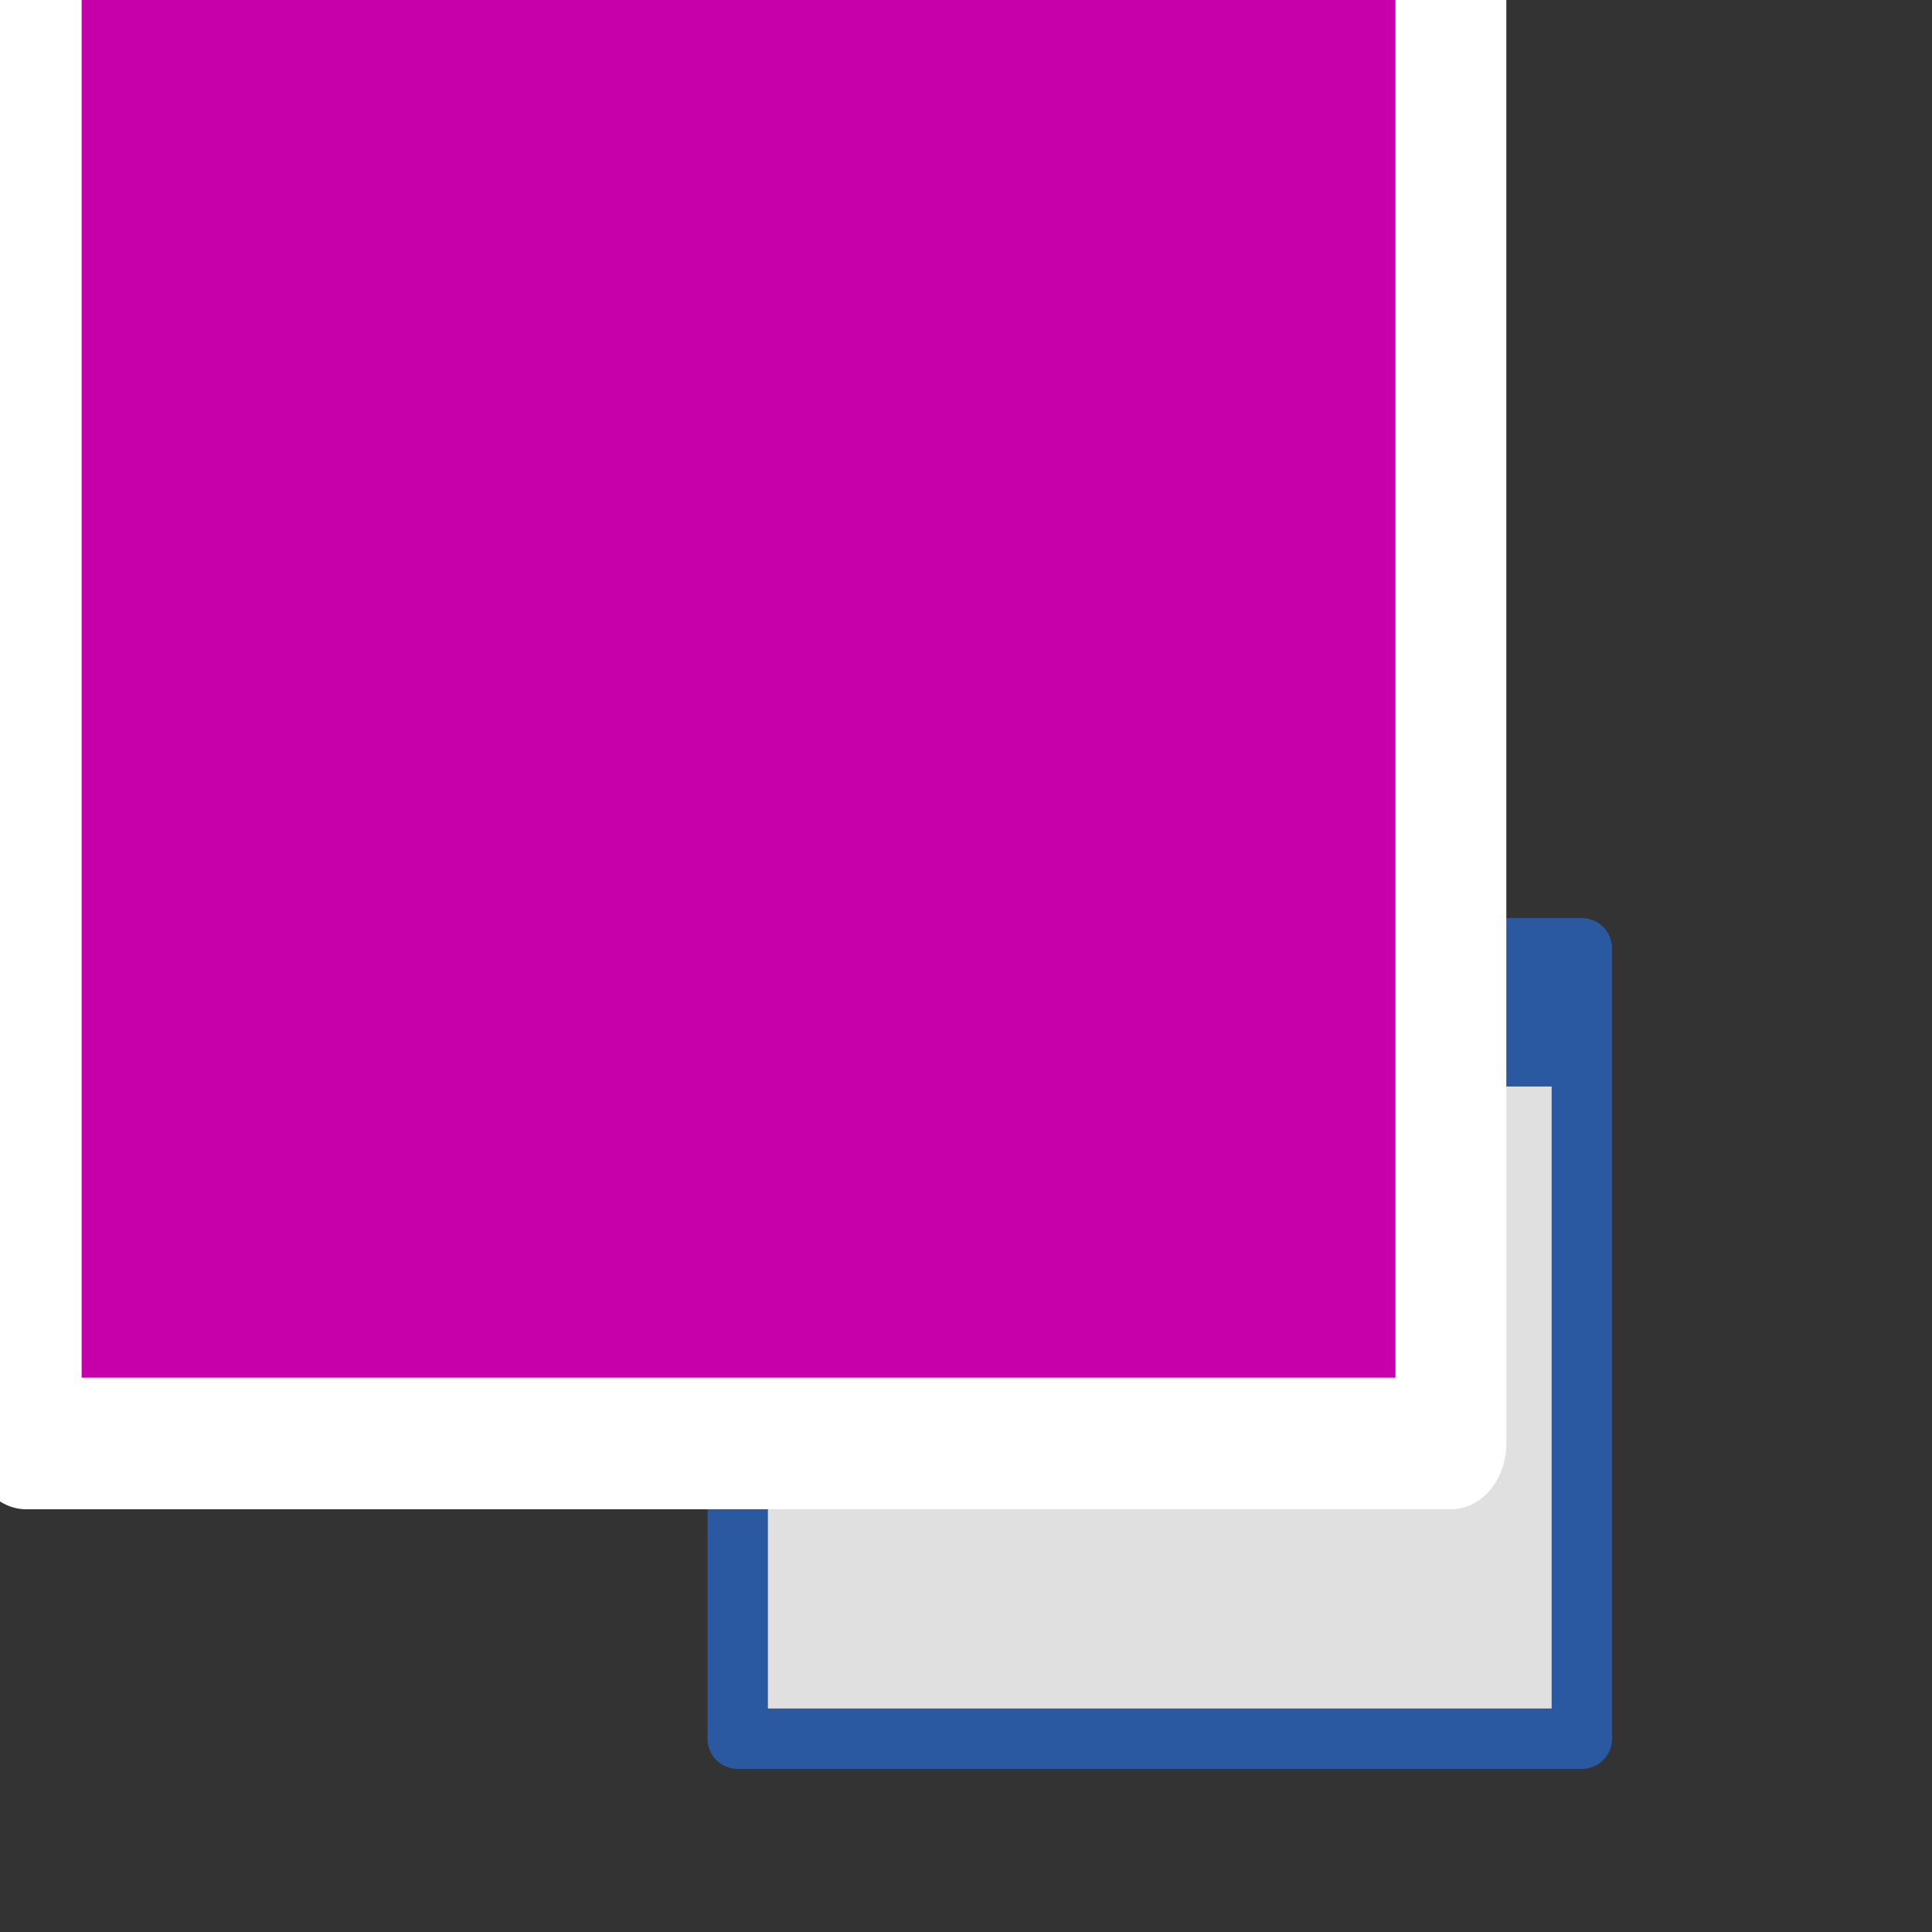
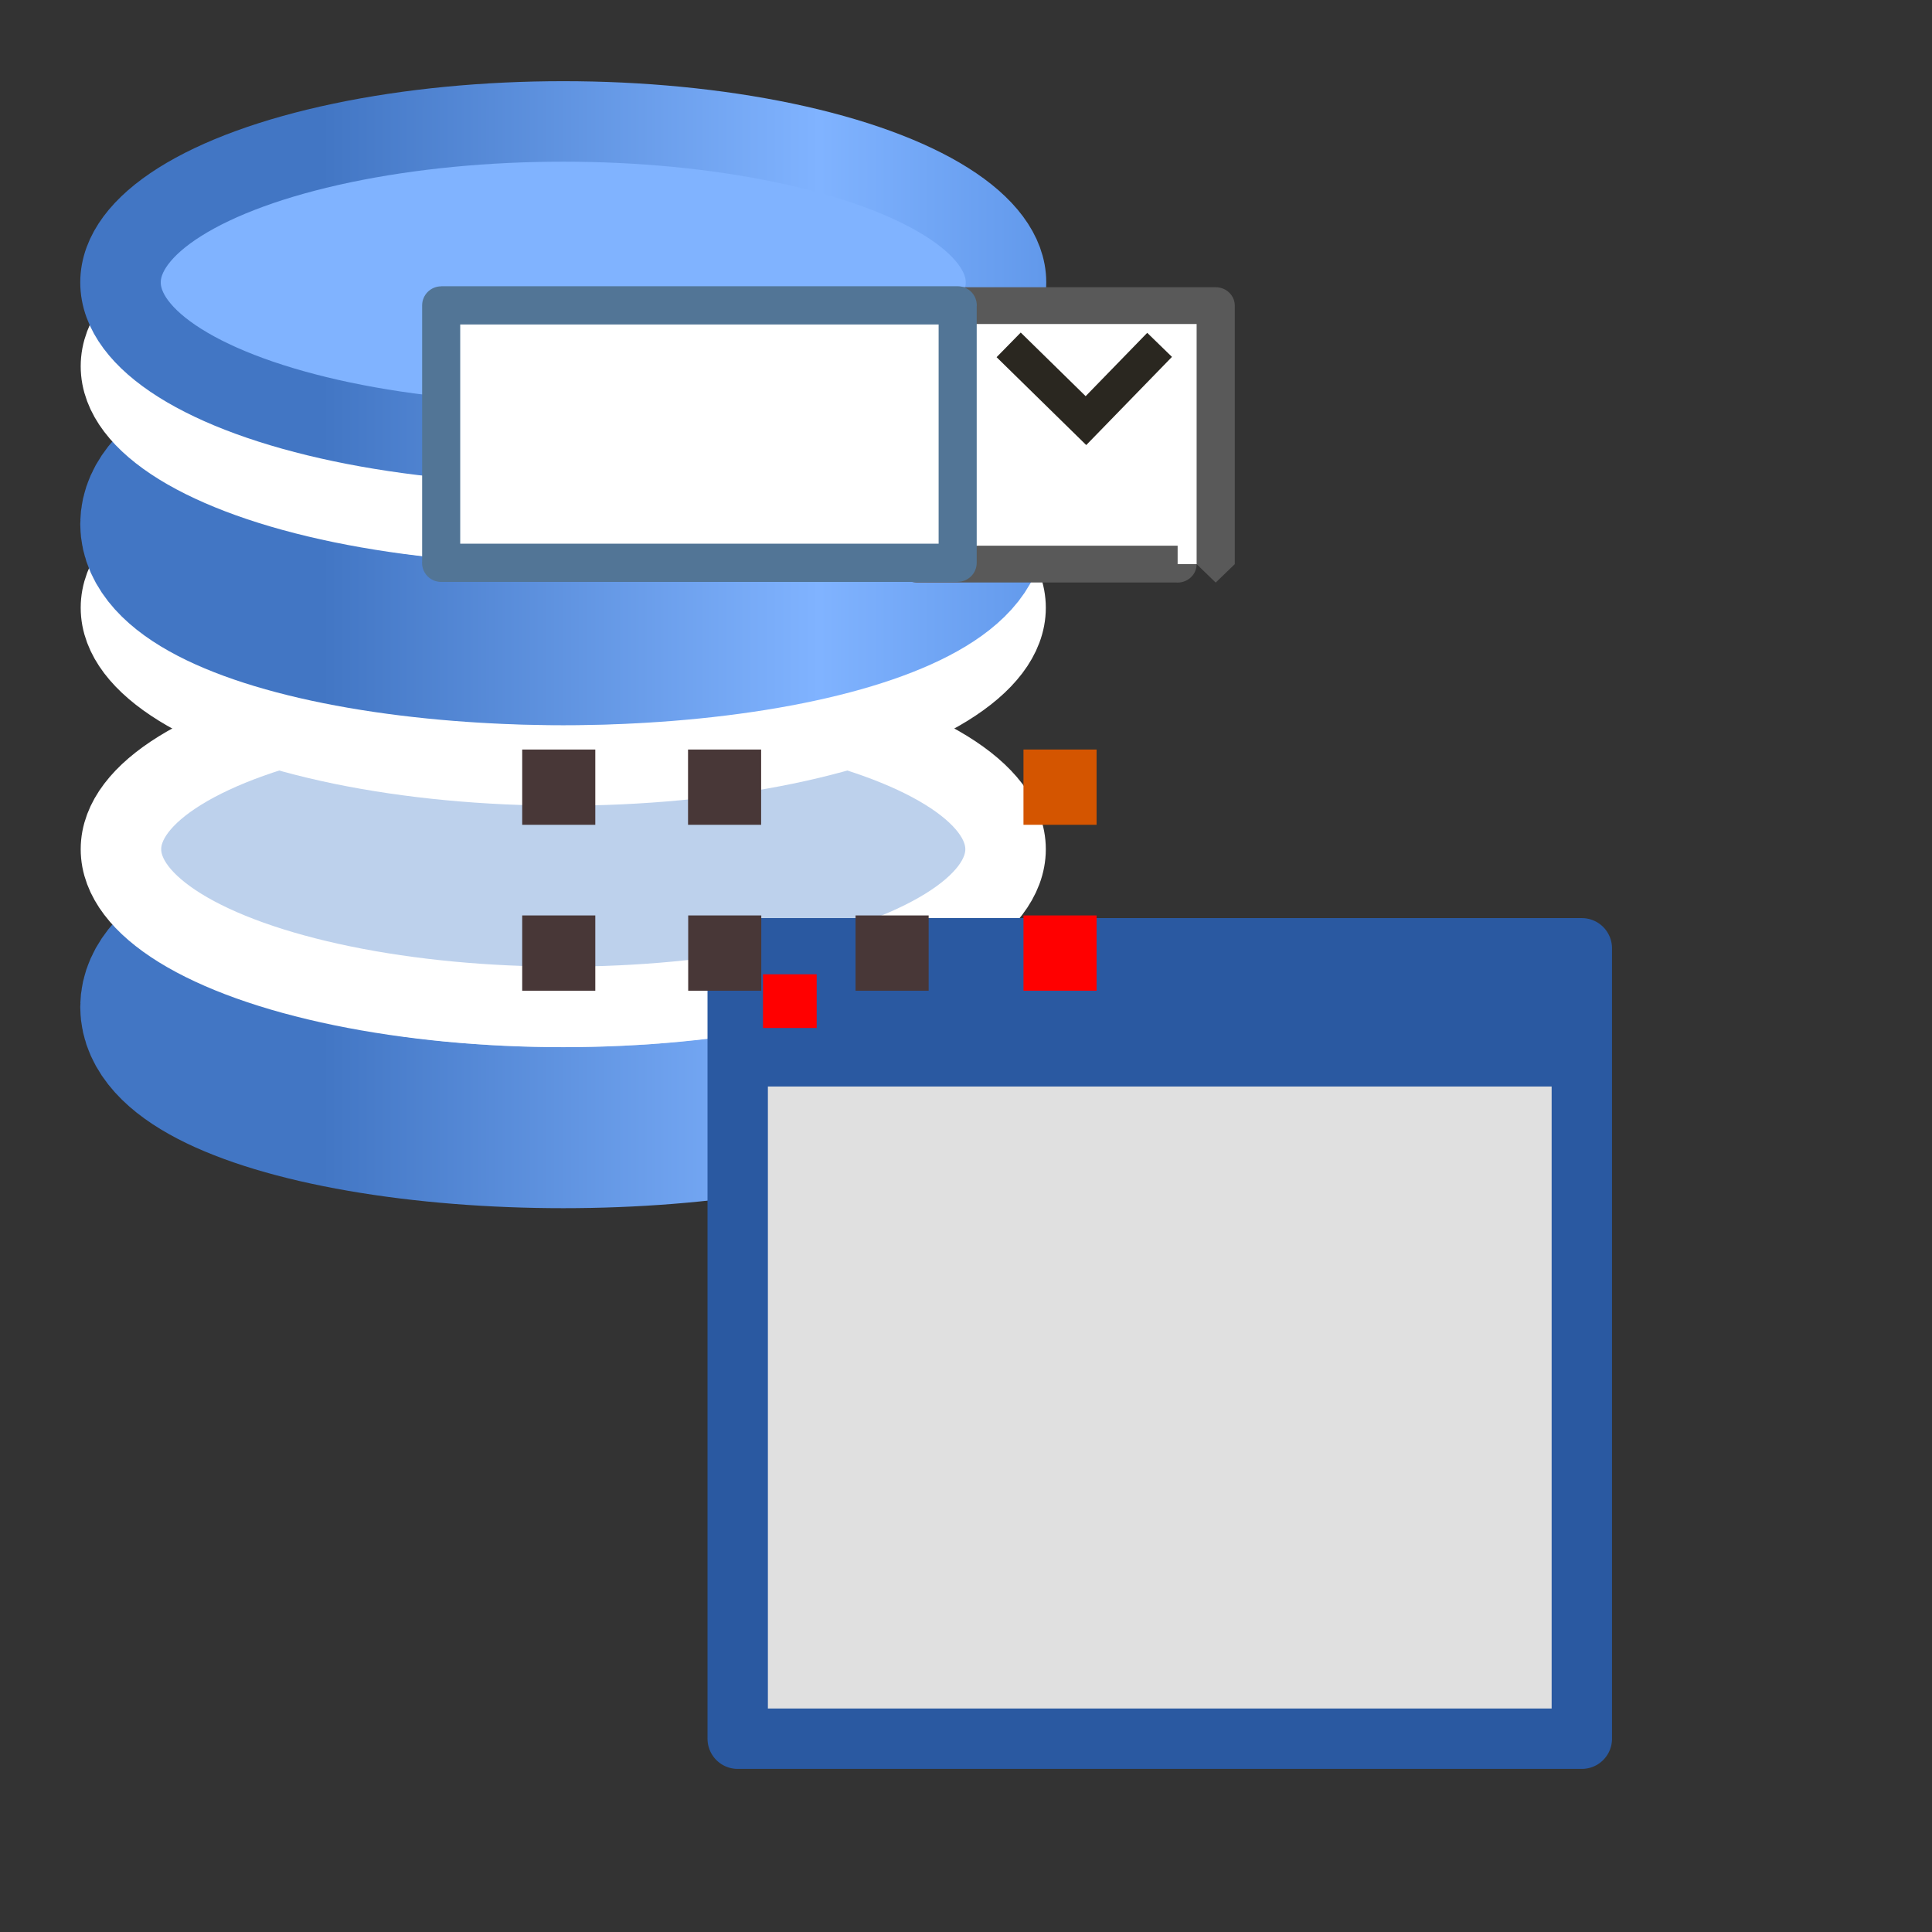
<svg xmlns="http://www.w3.org/2000/svg" xmlns:ns1="http://sodipodi.sourceforge.net/DTD/sodipodi-0.dtd" xmlns:ns2="http://www.inkscape.org/namespaces/inkscape" xmlns:xlink="http://www.w3.org/1999/xlink" xml:space="preserve" width="24" height="24" version="1.1" style="clip-rule:evenodd;fill-rule:evenodd;image-rendering:optimizeQuality;shape-rendering:geometricPrecision;text-rendering:geometricPrecision" viewBox="0 0 24 24" id="svg182" ns1:docname="tdbcalcedit_rx.svg" ns2:version="0.92.3 (2405546, 2018-03-11)" ns2:export-filename="D:\temp\rx\work\tdbcalcedit_rx.png" ns2:export-xdpi="96" ns2:export-ydpi="96">
  <rect x="0" y="0" width="24" height="24" fill="#333333" stroke="none" />
  <ns1:namedview pagecolor="#ffffff" bordercolor="#666666" borderopacity="1" objecttolerance="10" gridtolerance="10" guidetolerance="10" ns2:pageopacity="0" ns2:pageshadow="2" ns2:window-width="1920" ns2:window-height="1018" id="namedview184" showgrid="true" units="px" ns2:zoom="34.208333" ns2:cx="11.254568" ns2:cy="12" ns2:window-x="-8" ns2:window-y="-8" ns2:window-maximized="1" ns2:current-layer="layer2" showguides="true" ns2:guide-bbox="true">
    <ns2:grid type="xygrid" id="grid899" />
  </ns1:namedview>
  <defs id="defs115">
    <style type="text/css" id="style99">
   
    .str0 {stroke:#2A2720;stroke-width:428.56}
    .fil0 {fill:none}
    .fil11 {fill:#2A59A1}
    .fil13 {fill:#483737}
    .fil2 {fill:#80B3FF}
    .fil14 {fill:#D45500}
    .fil9 {fill:#E3DEDB}
    .fil12 {fill:red}
    .fil6 {fill:white}
    .fil10 {fill:#2A59A1;fill-rule:nonzero}
    .fil8 {fill:#527596;fill-rule:nonzero}
    .fil7 {fill:#595959;fill-rule:nonzero}
    .fil15 {fill:#CC3399;fill-rule:nonzero}
    .fil3 {fill:url(#id0)}
    .fil4 {fill:url(#id1)}
    .fil5 {fill:url(#id2)}
    .fil1 {fill:url(#id3)}
   
  </style>
    <linearGradient id="id0" gradientUnits="userSpaceOnUse" x1="2673" y1="7004" x2="9704" y2="7004">
      <stop offset="0" style="stop-opacity:1; stop-color:#4579C7" id="stop101" />
      <stop offset="0.2" style="stop-opacity:1; stop-color:#5487D5" id="stop103" />
      <stop offset="0.369" style="stop-opacity:1; stop-color:#7BAEFB" id="stop105" />
      <stop offset="0.62" style="stop-opacity:1; stop-color:#5487D5" id="stop107" />
      <stop offset="1" style="stop-opacity:1; stop-color:#4579C7" id="stop109" />
    </linearGradient>
    <linearGradient id="id1" gradientUnits="userSpaceOnUse" xlink:href="#id0" x1="2672" y1="8577" x2="9704" y2="8577">
  </linearGradient>
    <linearGradient id="id2" gradientUnits="userSpaceOnUse" xlink:href="#id0" x1="2672" y1="10157" x2="9704" y2="10157">
  </linearGradient>
    <linearGradient id="id3" gradientUnits="userSpaceOnUse" xlink:href="#id0" x1="2669" y1="11738" x2="9700" y2="11738">
  </linearGradient>
    <linearGradient id="id3-8" gradientUnits="userSpaceOnUse" xlink:href="#id0" x1="2669" y1="11738" x2="9700" y2="11738" />
    <linearGradient id="id1-4" gradientUnits="userSpaceOnUse" xlink:href="#id0" x1="2672" y1="8577" x2="9704" y2="8577" />
    <linearGradient id="id2-2" gradientUnits="userSpaceOnUse" xlink:href="#id0" x1="2672" y1="10157" x2="9704" y2="10157" />
    <linearGradient ns2:collect="always" xlink:href="#linearGradient914" id="linearGradient529" gradientUnits="userSpaceOnUse" gradientTransform="matrix(4,0,0,4,-38.925,-3108.24)" x1="3" y1="1035.362" x2="12" y2="1035.362" />
    <linearGradient ns2:collect="always" id="linearGradient914">
      <stop style="stop-color:#4276c4;stop-opacity:1;" offset="0" id="stop910" />
      <stop id="stop916" offset="0.344" style="stop-color:#80b3ff;stop-opacity:1" />
      <stop style="stop-color:#0044aa;stop-opacity:1" offset="1" id="stop912" />
    </linearGradient>
    <linearGradient ns2:collect="always" xlink:href="#linearGradient914" id="linearGradient531" gradientUnits="userSpaceOnUse" gradientTransform="matrix(4,0,0,4,-38.925,-3120.24)" x1="3" y1="1035.362" x2="12" y2="1035.362" />
    <linearGradient ns2:collect="always" xlink:href="#linearGradient914" id="linearGradient533" gradientUnits="userSpaceOnUse" gradientTransform="matrix(4,0,0,4,-38.925,-3132.24)" x1="3" y1="1035.362" x2="12" y2="1035.362" />
    <linearGradient ns2:collect="always" xlink:href="#linearGradient914" id="linearGradient1051" gradientUnits="userSpaceOnUse" gradientTransform="matrix(4,0,0,4,-38.925,-3108.24)" x1="3" y1="1035.362" x2="12" y2="1035.362" />
  </defs>
  <g ns2:groupmode="layer" id="layer4" ns2:label="base" style="display:inline" transform="translate(0,-24)">
    <rect style="fill:none;fill-rule:evenodd;stroke-width:0.605" id="rect919" width="24" height="24" x="0" y="24" />
  </g>
  <g ns2:groupmode="layer" id="layer6" ns2:label="db" transform="translate(0,-24)">
    <g style="clip-rule:evenodd;display:inline;fill-rule:evenodd;image-rendering:optimizeQuality;shape-rendering:geometricPrecision;text-rendering:geometricPrecision" id="g899-2" transform="matrix(0.5,0,0,0.5,17.457,-478.588)">
      <ellipse ry="3" rx="10" cy="1030.193" cx="-20.92" id="ellipse880-3" style="opacity:1;fill:#bdd1ec;fill-opacity:1;fill-rule:evenodd;stroke:url(#linearGradient1051);stroke-width:4;stroke-linecap:round;stroke-linejoin:round;stroke-miterlimit:4;stroke-dasharray:none;stroke-dashoffset:0;stroke-opacity:1;paint-order:normal" />
      <ellipse ry="3.917" rx="10.989" cy="1026.275" cx="-20.92" id="ellipse878-6" style="opacity:1;fill:#bdd1ec;fill-opacity:1;fill-rule:evenodd;stroke:#ffffff;stroke-width:2;stroke-linecap:round;stroke-linejoin:round;stroke-miterlimit:4;stroke-dasharray:none;stroke-dashoffset:0;stroke-opacity:1;paint-order:normal" />
-       <ellipse style="opacity:1;fill:#bdd1ec;fill-opacity:1;fill-rule:evenodd;stroke:url(#linearGradient531);stroke-width:4;stroke-linecap:round;stroke-linejoin:round;stroke-miterlimit:4;stroke-dasharray:none;stroke-dashoffset:0;stroke-opacity:1;paint-order:normal" id="ellipse930-3" cx="-20.92" cy="1024.193" rx="10" ry="3" />
      <ellipse style="opacity:1;fill:#bdd1ec;fill-opacity:1;fill-rule:evenodd;stroke:#ffffff;stroke-width:2;stroke-linecap:round;stroke-linejoin:round;stroke-miterlimit:4;stroke-dasharray:none;stroke-dashoffset:0;stroke-opacity:1;paint-order:normal" id="ellipse874-6" cx="-20.92" cy="1020.276" rx="10.989" ry="3.917" />
      <ellipse ry="3" rx="10" cy="1018.193" cx="-20.92" id="ellipse934-5" style="opacity:1;fill:#bdd1ec;fill-opacity:1;fill-rule:evenodd;stroke:url(#linearGradient533);stroke-width:4;stroke-linecap:round;stroke-linejoin:round;stroke-miterlimit:4;stroke-dasharray:none;stroke-dashoffset:0;stroke-opacity:1;paint-order:normal" />
      <ellipse ry="3.917" rx="10.989" cy="1014.276" cx="-20.92" id="ellipse858-5" style="opacity:1;fill:#bdd1ec;fill-opacity:1;fill-rule:evenodd;stroke:#ffffff;stroke-width:2;stroke-linecap:round;stroke-linejoin:round;stroke-miterlimit:4;stroke-dasharray:none;stroke-dashoffset:0;stroke-opacity:1;paint-order:normal" />
      <ellipse style="opacity:1;fill:#80b3ff;fill-opacity:1;fill-rule:evenodd;stroke:url(#linearGradient529);stroke-width:2;stroke-linecap:round;stroke-linejoin:round;stroke-miterlimit:4;stroke-dasharray:none;stroke-dashoffset:0;stroke-opacity:1;paint-order:normal" id="ellipse868-5" cx="-20.92" cy="1012.193" rx="11" ry="4" />
    </g>
  </g>
  <g ns2:groupmode="layer" id="layer13" ns2:label="combo_right" transform="translate(0,-24)">
    <g style="clip-rule:evenodd;display:inline;fill-rule:evenodd;image-rendering:optimizeQuality;shape-rendering:geometricPrecision;text-rendering:geometricPrecision" id="g139-3-7" transform="matrix(0.001,0,0,0.001,-1.995,17.081)">
      <polygon style="fill:#ffffff" id="polygon136-9-7" points="17097,13927 13858,13927 13858,10715 17097,10715 " class="fil6" />
-       <path style="fill:#595959;fill-rule:nonzero" ns2:connector-curvature="0" d="m 17097,10944 h -3240 v -457 h 3240 l 237,229 -237,229 z m 0,-457 c 131,0 237,102 237,229 0,126 -106,229 -237,229 v -457 z m -237,3440 v -3212 h 474 v 3212 l -237,229 z m 474,0 c 0,126 -106,229 -237,229 -131,0 -237,-102 -237,-229 z m -3476,-229 h 3240 v 457 h -3240 l -237,-229 237,-229 z m 0,457 c -131,0 -237,-102 -237,-229 0,-126 106,-229 237,-229 v 457 z m 237,-3440 v 3212 h -474 v -3212 l 237,-229 z m -474,0 c 0,-126 106,-229 237,-229 131,0 237,102 237,229 z" class="fil7" id="1-7-9" />
+       <path style="fill:#595959;fill-rule:nonzero" ns2:connector-curvature="0" d="m 17097,10944 h -3240 v -457 h 3240 l 237,229 -237,229 z m 0,-457 c 131,0 237,102 237,229 0,126 -106,229 -237,229 v -457 z m -237,3440 v -3212 h 474 v 3212 l -237,229 z c 0,126 -106,229 -237,229 -131,0 -237,-102 -237,-229 z m -3476,-229 h 3240 v 457 h -3240 l -237,-229 237,-229 z m 0,457 c -131,0 -237,-102 -237,-229 0,-126 106,-229 237,-229 v 457 z m 237,-3440 v 3212 h -474 v -3212 l 237,-229 z m -474,0 c 0,-126 106,-229 237,-229 131,0 237,102 237,229 z" class="fil7" id="1-7-9" />
    </g>
    <polyline style="clip-rule:evenodd;display:inline;fill:none;fill-rule:evenodd;stroke:#2a2720;stroke-width:428.56;image-rendering:optimizeQuality;shape-rendering:geometricPrecision;text-rendering:geometricPrecision" id="polyline153-5-5" points="14525,11816 15485,12757 16400,11816 " class="fil0 str0" transform="matrix(0.001,0,0,0.001,-1.995,16.468)" />
  </g>
  <g ns2:groupmode="layer" id="layer12" ns2:label="combo_left" transform="translate(0,-24)">
    <g style="clip-rule:evenodd;display:inline;fill-rule:evenodd;image-rendering:optimizeQuality;shape-rendering:geometricPrecision;text-rendering:geometricPrecision" id="g145-0-6" transform="matrix(0.001,0,0,0.001,-1.98,17.072)">
      <polygon style="fill:#ffffff" id="polygon141-2-8" points="13877,13919 7460,13919 7460,10722 13877,10722 " class="fil6" />
      <path style="fill:#527596;fill-rule:nonzero" ns2:connector-curvature="0" d="M 13877,10959 H 7460 v -475 h 6417 l 237,237 -237,237 z m 0,-475 c 131,0 237,106 237,237 0,131 -106,237 -237,237 v -475 z m -237,3435 v -3198 h 473 v 3198 l -237,237 -237,-237 z m 473,0 c 0,131 -106,237 -237,237 -131,0 -237,-106 -237,-237 h 473 z m -6653,-237 h 6417 v 475 H 7460 l -237,-237 237,-237 z m 0,475 c -131,0 -237,-106 -237,-237 0,-131 106,-237 237,-237 v 475 z m 237,-3435 v 3198 h -473 v -3198 l 237,-237 237,237 z m -473,0 c 0,-131 106,-237 237,-237 131,0 237,106 237,237 h -473 z" class="fil8" id="path143-5-2" />
    </g>
  </g>
  <g ns2:groupmode="layer" id="layer7" ns2:label="calc 1" style="display:inline" transform="translate(0,-24)">
    <rect style="fill:#e0e0e0;fill-opacity:1;fill-rule:evenodd;stroke:#2a59a1;stroke-width:0.75;stroke-linecap:round;stroke-linejoin:round;stroke-miterlimit:4;stroke-dasharray:none;stroke-opacity:1;paint-order:normal" id="rect894" width="10.486" height="9.819" x="9.164" y="35.78" />
  </g>
  <g ns2:groupmode="layer" id="layer8" ns2:label="calc 2" style="display:inline" transform="translate(0,-24)">
    <rect style="fill:#2a59a1;fill-opacity:1;fill-rule:evenodd;stroke-width:0.554" id="rect907" width="10.266" height="1.797" x="9.216" y="35.7" />
  </g>
  <g ns2:groupmode="layer" id="layer9" ns2:label="calc 3" style="display:inline" transform="translate(0,-24)">
-     <rect style="fill:#ffffff;fill-rule:evenodd;stroke-width:0.5" id="rect910" width="7.538" height="1.547" x="10.627" y="38.075" />
-   </g>
+     </g>
  <g ns2:groupmode="layer" id="layer10" ns2:label="calc 4" style="display:inline" transform="translate(0,-24)">
    <rect style="fill:#ff0000;fill-rule:evenodd;stroke-width:0.5" id="rect913" width="0.667" height="0.667" x="9.478" y="36.103" />
  </g>
  <g ns2:groupmode="layer" id="layer11" ns2:label="calc_sqr_big" style="display:inline" transform="translate(0,-24)">
    <polygon style="clip-rule:evenodd;display:inline;fill:#483737;fill-rule:evenodd;image-rendering:optimizeQuality;shape-rendering:geometricPrecision;text-rendering:geometricPrecision" id="polygon161-3-0" points="9410,16749 10318,16749 10318,17684 9410,17684 " class="fil13" transform="matrix(0.001,0,0,0.001,-2.923,16.562)" />
    <polygon style="clip-rule:evenodd;display:inline;fill:#483737;fill-rule:evenodd;image-rendering:optimizeQuality;shape-rendering:geometricPrecision;text-rendering:geometricPrecision" id="polygon161-3-0-4" points="10318,16749 10318,17684 9410,17684 9410,16749 " class="fil13" transform="matrix(0.001,0,0,0.001,-2.923,18.623)" />
    <polygon style="clip-rule:evenodd;display:inline;fill:#483737;fill-rule:evenodd;image-rendering:optimizeQuality;shape-rendering:geometricPrecision;text-rendering:geometricPrecision" id="polygon161-3-0-8" points="10318,16749 10318,17684 9410,17684 9410,16749 " class="fil13" transform="matrix(0.001,0,0,0.001,-0.863,16.562)" />
    <polygon style="clip-rule:evenodd;display:inline;fill:#483737;fill-rule:evenodd;image-rendering:optimizeQuality;shape-rendering:geometricPrecision;text-rendering:geometricPrecision" id="polygon161-3-0-7" points="10318,16749 10318,17684 9410,17684 9410,16749 " class="fil13" transform="matrix(0.001,0,0,0.001,-0.861,18.623)" />
-     <polygon style="clip-rule:evenodd;display:inline;fill:#483737;fill-rule:evenodd;image-rendering:optimizeQuality;shape-rendering:geometricPrecision;text-rendering:geometricPrecision" id="polygon161-3-0-3" points="10318,16749 10318,17684 9410,17684 9410,16749 " class="fil13" transform="matrix(0.001,0,0,0.001,1.216,16.562)" />
    <polygon style="clip-rule:evenodd;display:inline;fill:#483737;fill-rule:evenodd;image-rendering:optimizeQuality;shape-rendering:geometricPrecision;text-rendering:geometricPrecision" id="polygon161-3-0-1" points="10318,16749 10318,17684 9410,17684 9410,16749 " class="fil13" transform="matrix(0.001,0,0,0.001,1.218,18.623)" />
    <polygon style="clip-rule:evenodd;display:inline;fill:#d45500;fill-opacity:1;fill-rule:evenodd;image-rendering:optimizeQuality;shape-rendering:geometricPrecision;text-rendering:geometricPrecision" id="polygon161-3-0-5" points="10318,16749 10318,17684 9410,17684 9410,16749 " class="fil13" transform="matrix(0.001,0,0,0.001,3.304,16.562)" />
    <polygon style="clip-rule:evenodd;display:inline;fill:#ff0000;fill-opacity:1;fill-rule:evenodd;image-rendering:optimizeQuality;shape-rendering:geometricPrecision;text-rendering:geometricPrecision" id="polygon161-3-0-57" points="10318,16749 10318,17684 9410,17684 9410,16749 " class="fil13" transform="matrix(0.001,0,0,0.001,3.304,18.623)" />
  </g>
  <g ns2:groupmode="layer" id="layer1" ns2:label="calc_sqr_small" style="display:none" transform="translate(0,-24)">
    <rect style="fill:#ffffff;fill-rule:evenodd;stroke-width:0.592" id="rect899" width="0.65" height="0.65" x="16.856" y="40.686" />
    <rect style="clip-rule:evenodd;fill:#ffffff;fill-rule:evenodd;stroke-width:0.592;image-rendering:optimizeQuality;shape-rendering:geometricPrecision;text-rendering:geometricPrecision" id="rect899-2" width="0.65" height="0.65" x="16.856" y="42.745" />
    <rect style="clip-rule:evenodd;fill:#ffffff;fill-rule:evenodd;stroke-width:0.592;image-rendering:optimizeQuality;shape-rendering:geometricPrecision;text-rendering:geometricPrecision" id="rect899-21" width="0.65" height="0.65" x="14.766" y="40.686" />
    <rect style="clip-rule:evenodd;fill:#ffffff;fill-rule:evenodd;stroke-width:0.592;image-rendering:optimizeQuality;shape-rendering:geometricPrecision;text-rendering:geometricPrecision" id="rect899-5" width="0.65" height="0.65" x="14.771" y="42.746" />
    <rect style="clip-rule:evenodd;fill:#ffffff;fill-rule:evenodd;stroke-width:0.592;image-rendering:optimizeQuality;shape-rendering:geometricPrecision;text-rendering:geometricPrecision" id="rect899-3" width="0.65" height="0.65" x="12.689" y="40.686" />
    <rect style="clip-rule:evenodd;fill:#ffffff;fill-rule:evenodd;stroke-width:0.592;image-rendering:optimizeQuality;shape-rendering:geometricPrecision;text-rendering:geometricPrecision" id="rect899-217" width="0.65" height="0.65" x="12.692" y="42.746" />
    <rect style="clip-rule:evenodd;fill:#ffffff;fill-rule:evenodd;stroke-width:0.592;image-rendering:optimizeQuality;shape-rendering:geometricPrecision;text-rendering:geometricPrecision" id="rect899-1" width="0.65" height="0.65" x="10.632" y="42.746" />
    <rect style="clip-rule:evenodd;fill:#ffffff;fill-rule:evenodd;stroke-width:0.592;image-rendering:optimizeQuality;shape-rendering:geometricPrecision;text-rendering:geometricPrecision" id="rect899-7" width="0.65" height="0.65" x="10.632" y="40.686" />
  </g>
  <g ns2:groupmode="layer" id="layer2" ns2:label="text" transform="translate(0,-24)">
    <flowRoot xml:space="preserve" id="flowRoot914-84" style="font-style:normal;font-variant:normal;font-weight:normal;font-stretch:normal;font-size:12px;line-height:1.25;font-family:'Arial Unicode MS';-inkscape-font-specification:'Arial Unicode MS';letter-spacing:0px;word-spacing:0px;fill:#c500ab;fill-opacity:1;stroke:#ffffff;stroke-width:2.968;stroke-linecap:round;stroke-linejoin:round;stroke-miterlimit:4;stroke-dasharray:none;stroke-opacity:1;paint-order:markers stroke fill" transform="matrix(0.464,0,0,0.551,-1.283,23.86)">
      <flowRegion id="flowRegion916-4" style="fill:#c500ab;fill-opacity:1;stroke:#ffffff;stroke-width:2.968;stroke-linecap:round;stroke-linejoin:round;stroke-miterlimit:4;stroke-dasharray:none;stroke-opacity:1;paint-order:markers stroke fill">
-         <rect id="rect918-7" width="38.142" height="34.675" x="3.467" y="-1.878" style="fill:#c500ab;fill-opacity:1;stroke:#ffffff;stroke-width:2.968;stroke-linecap:round;stroke-linejoin:round;stroke-miterlimit:4;stroke-dasharray:none;stroke-opacity:1;paint-order:markers stroke fill" />
-       </flowRegion>
+         </flowRegion>
      <flowPara id="flowPara920-5" style="font-style:normal;font-variant:normal;font-weight:bold;font-stretch:normal;font-size:21.333px;font-family:Arial;-inkscape-font-specification:'Arial Bold';stroke:#ffffff;stroke-width:2.968;stroke-linecap:round;stroke-linejoin:round;stroke-miterlimit:4;stroke-dasharray:none;stroke-opacity:1;paint-order:markers stroke fill">Rx</flowPara>
    </flowRoot>
  </g>
</svg>